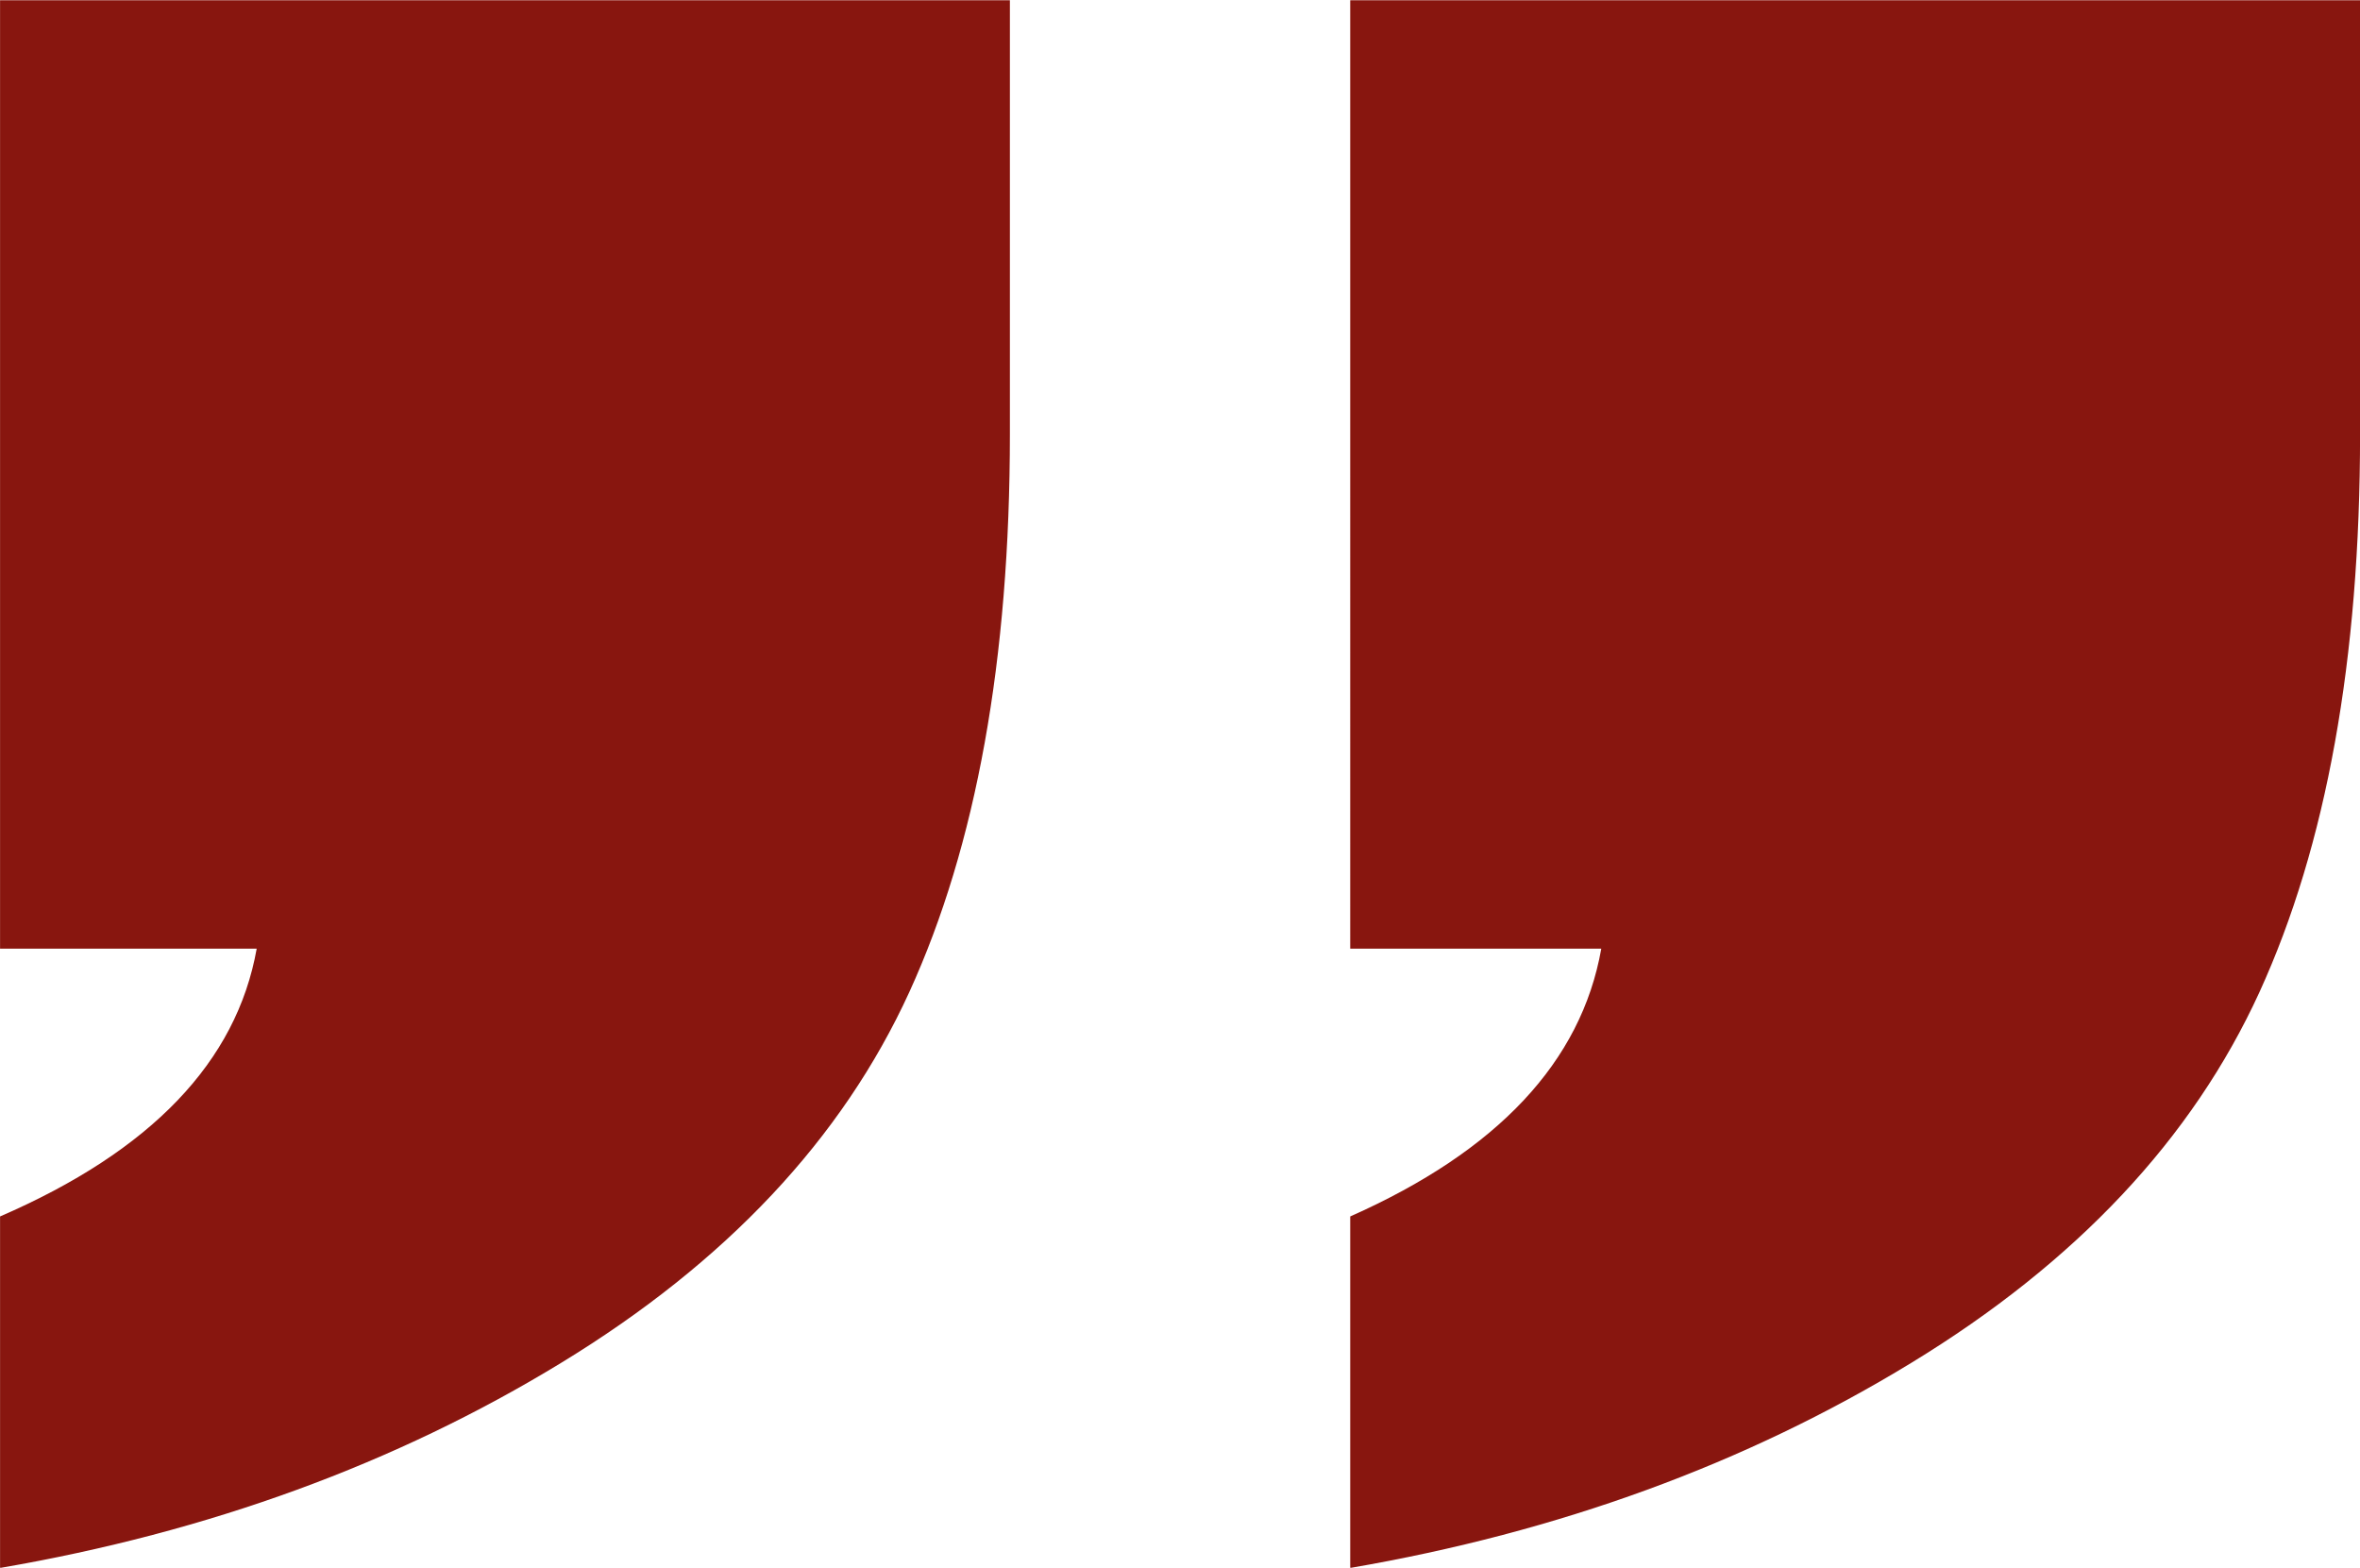
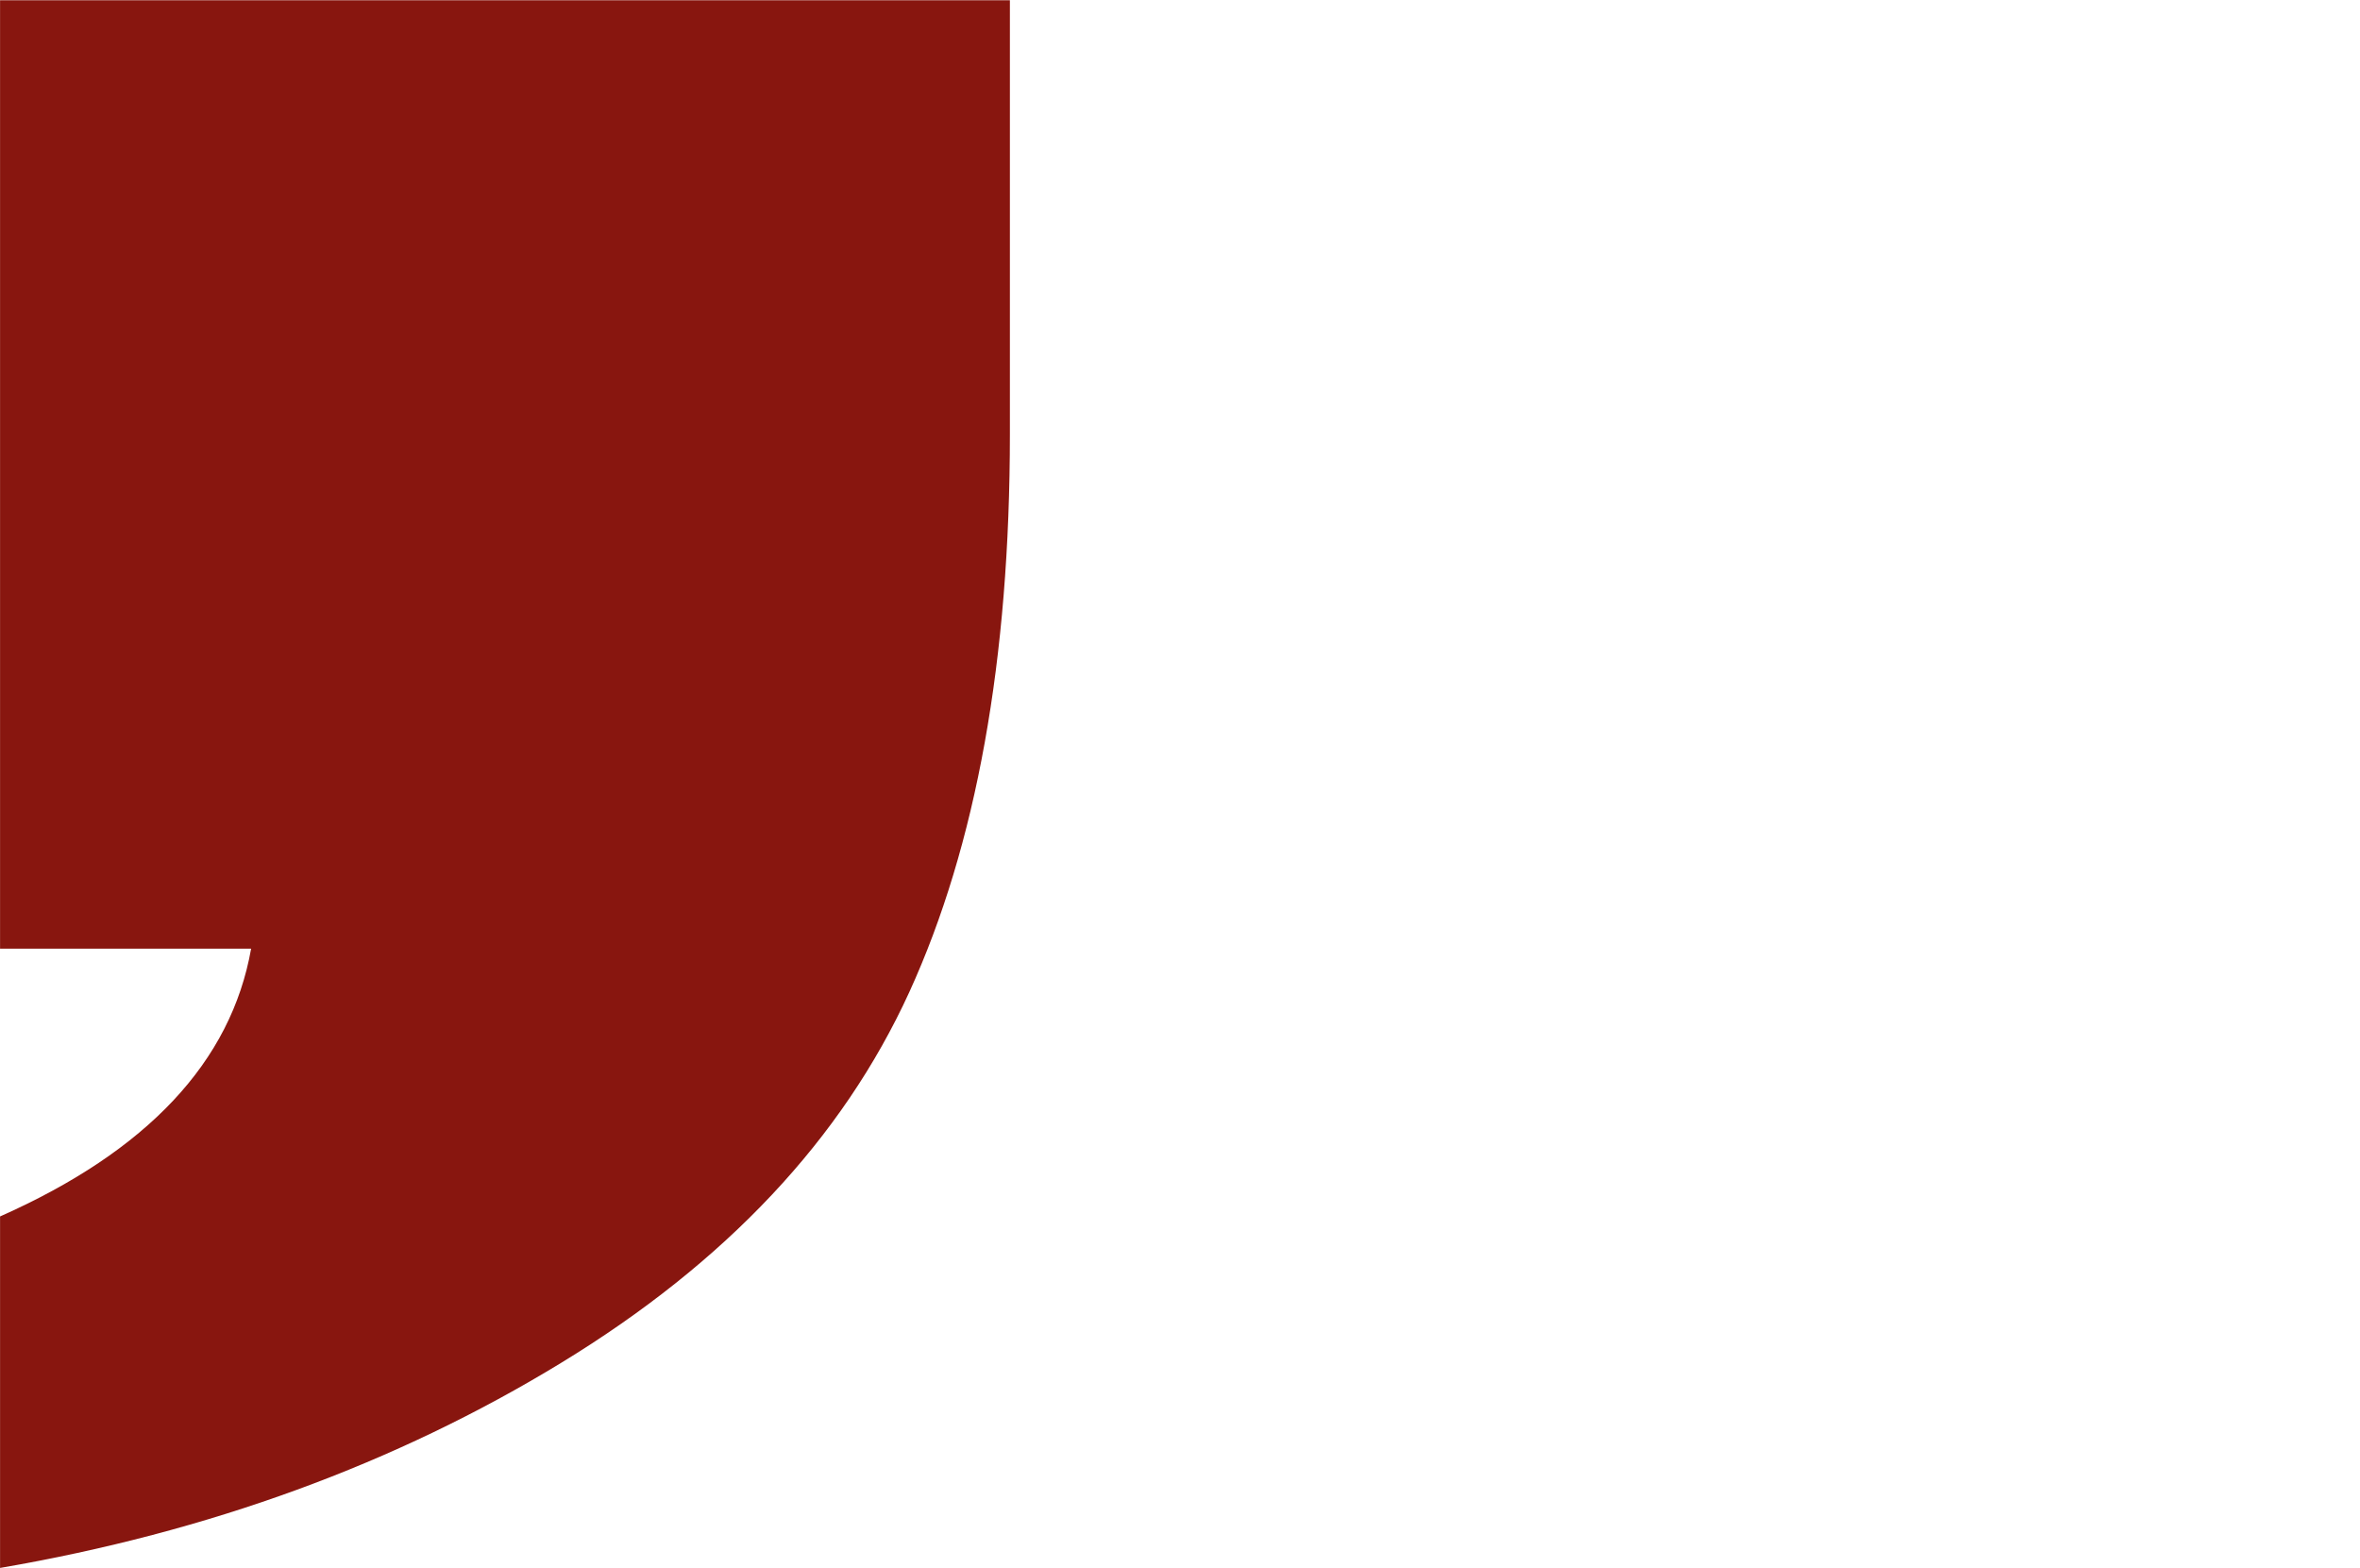
<svg xmlns="http://www.w3.org/2000/svg" fill="#88160f" height="281" preserveAspectRatio="xMidYMid meet" version="1" viewBox="37.4 106.4 423.0 281.0" width="423" zoomAndPan="magnify">
  <g id="change1_1">
-     <path d="M218.41,106.44v77.75c0,40.41-6.02,73.75-18.03,100.03-12.03,26.28-32.84,48.44-62.45,66.48-29.61,18.06-63.11,30.3-100.52,36.73v-63c27.06-11.72,42.39-27.72,46-48H37.41V106.44H218.41Zm242,0v77.75c0,40.41-6.02,73.75-18.03,100.03-12.03,26.28-32.84,48.44-62.45,66.48-29.61,18.06-63.11,30.3-100.52,36.73v-63c26.41-11.72,41.41-27.72,45-48h-45V106.44h181Z" />
+     <path d="M218.41,106.44v77.75c0,40.41-6.02,73.75-18.03,100.03-12.03,26.28-32.84,48.44-62.45,66.48-29.61,18.06-63.11,30.3-100.52,36.73v-63c27.06-11.72,42.39-27.72,46-48H37.41V106.44H218.41Zv77.75c0,40.41-6.02,73.75-18.03,100.03-12.03,26.28-32.84,48.44-62.45,66.48-29.61,18.06-63.11,30.3-100.52,36.73v-63c26.41-11.72,41.41-27.72,45-48h-45V106.44h181Z" />
  </g>
</svg>